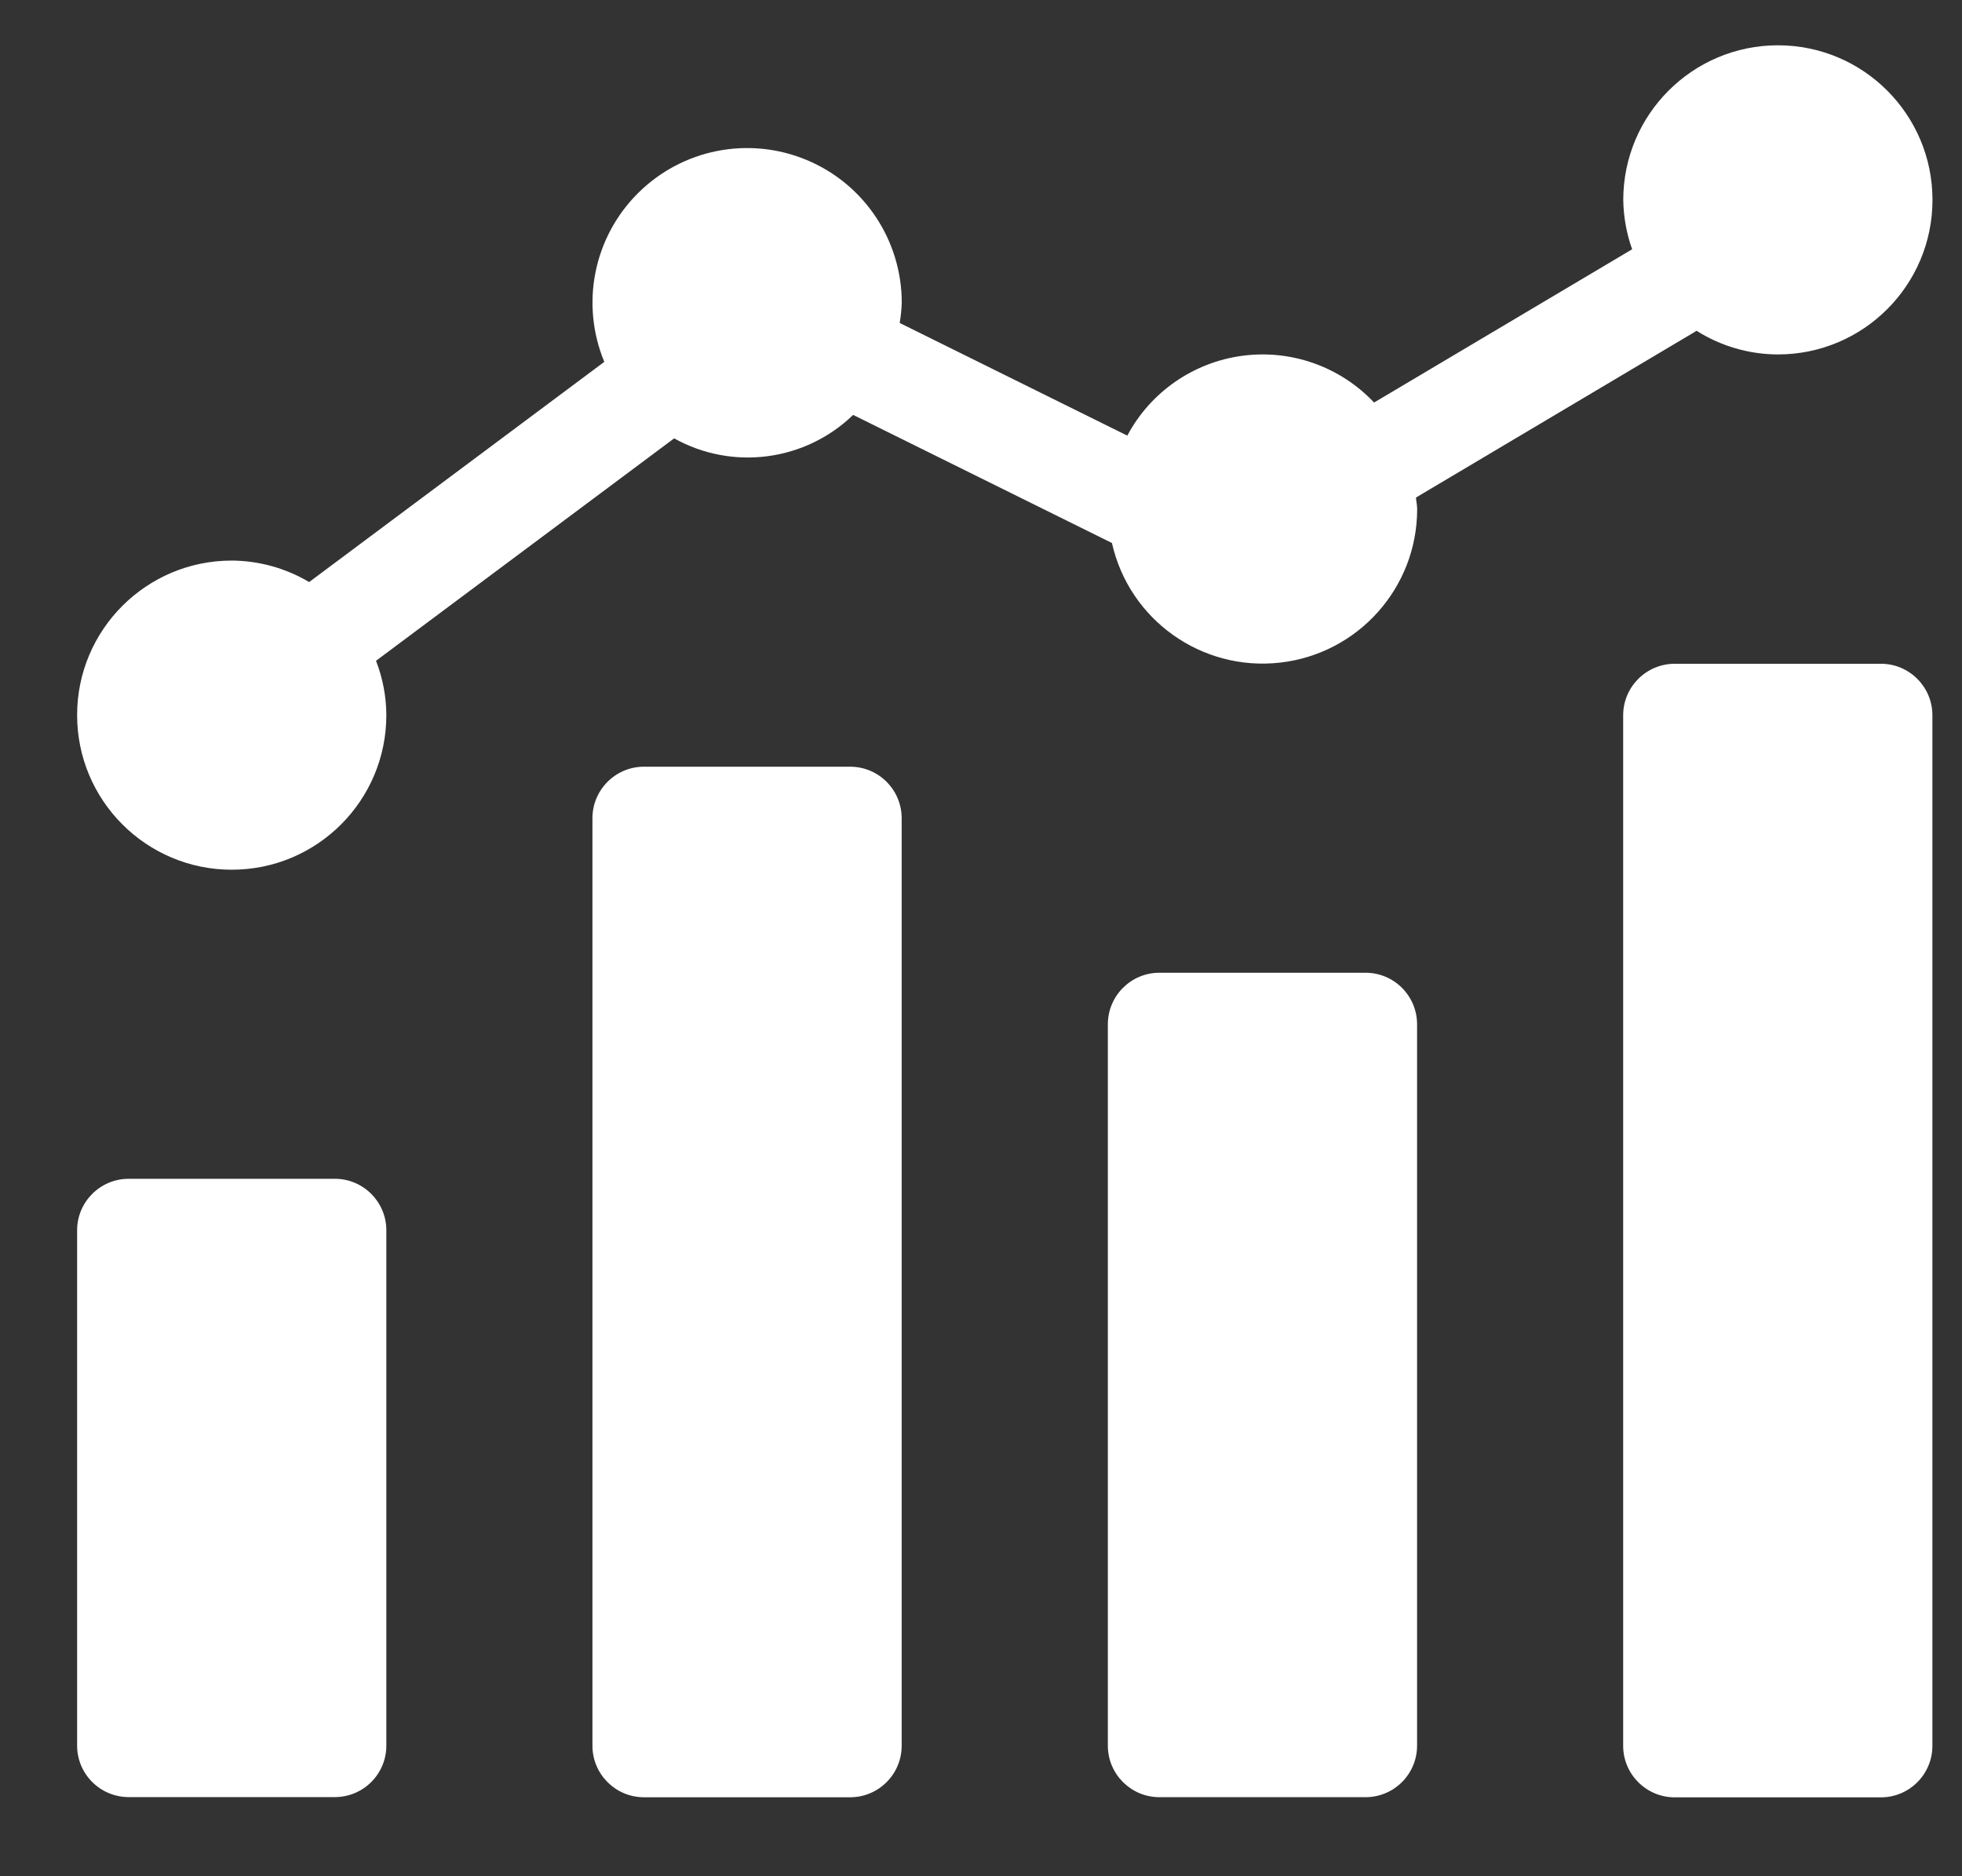
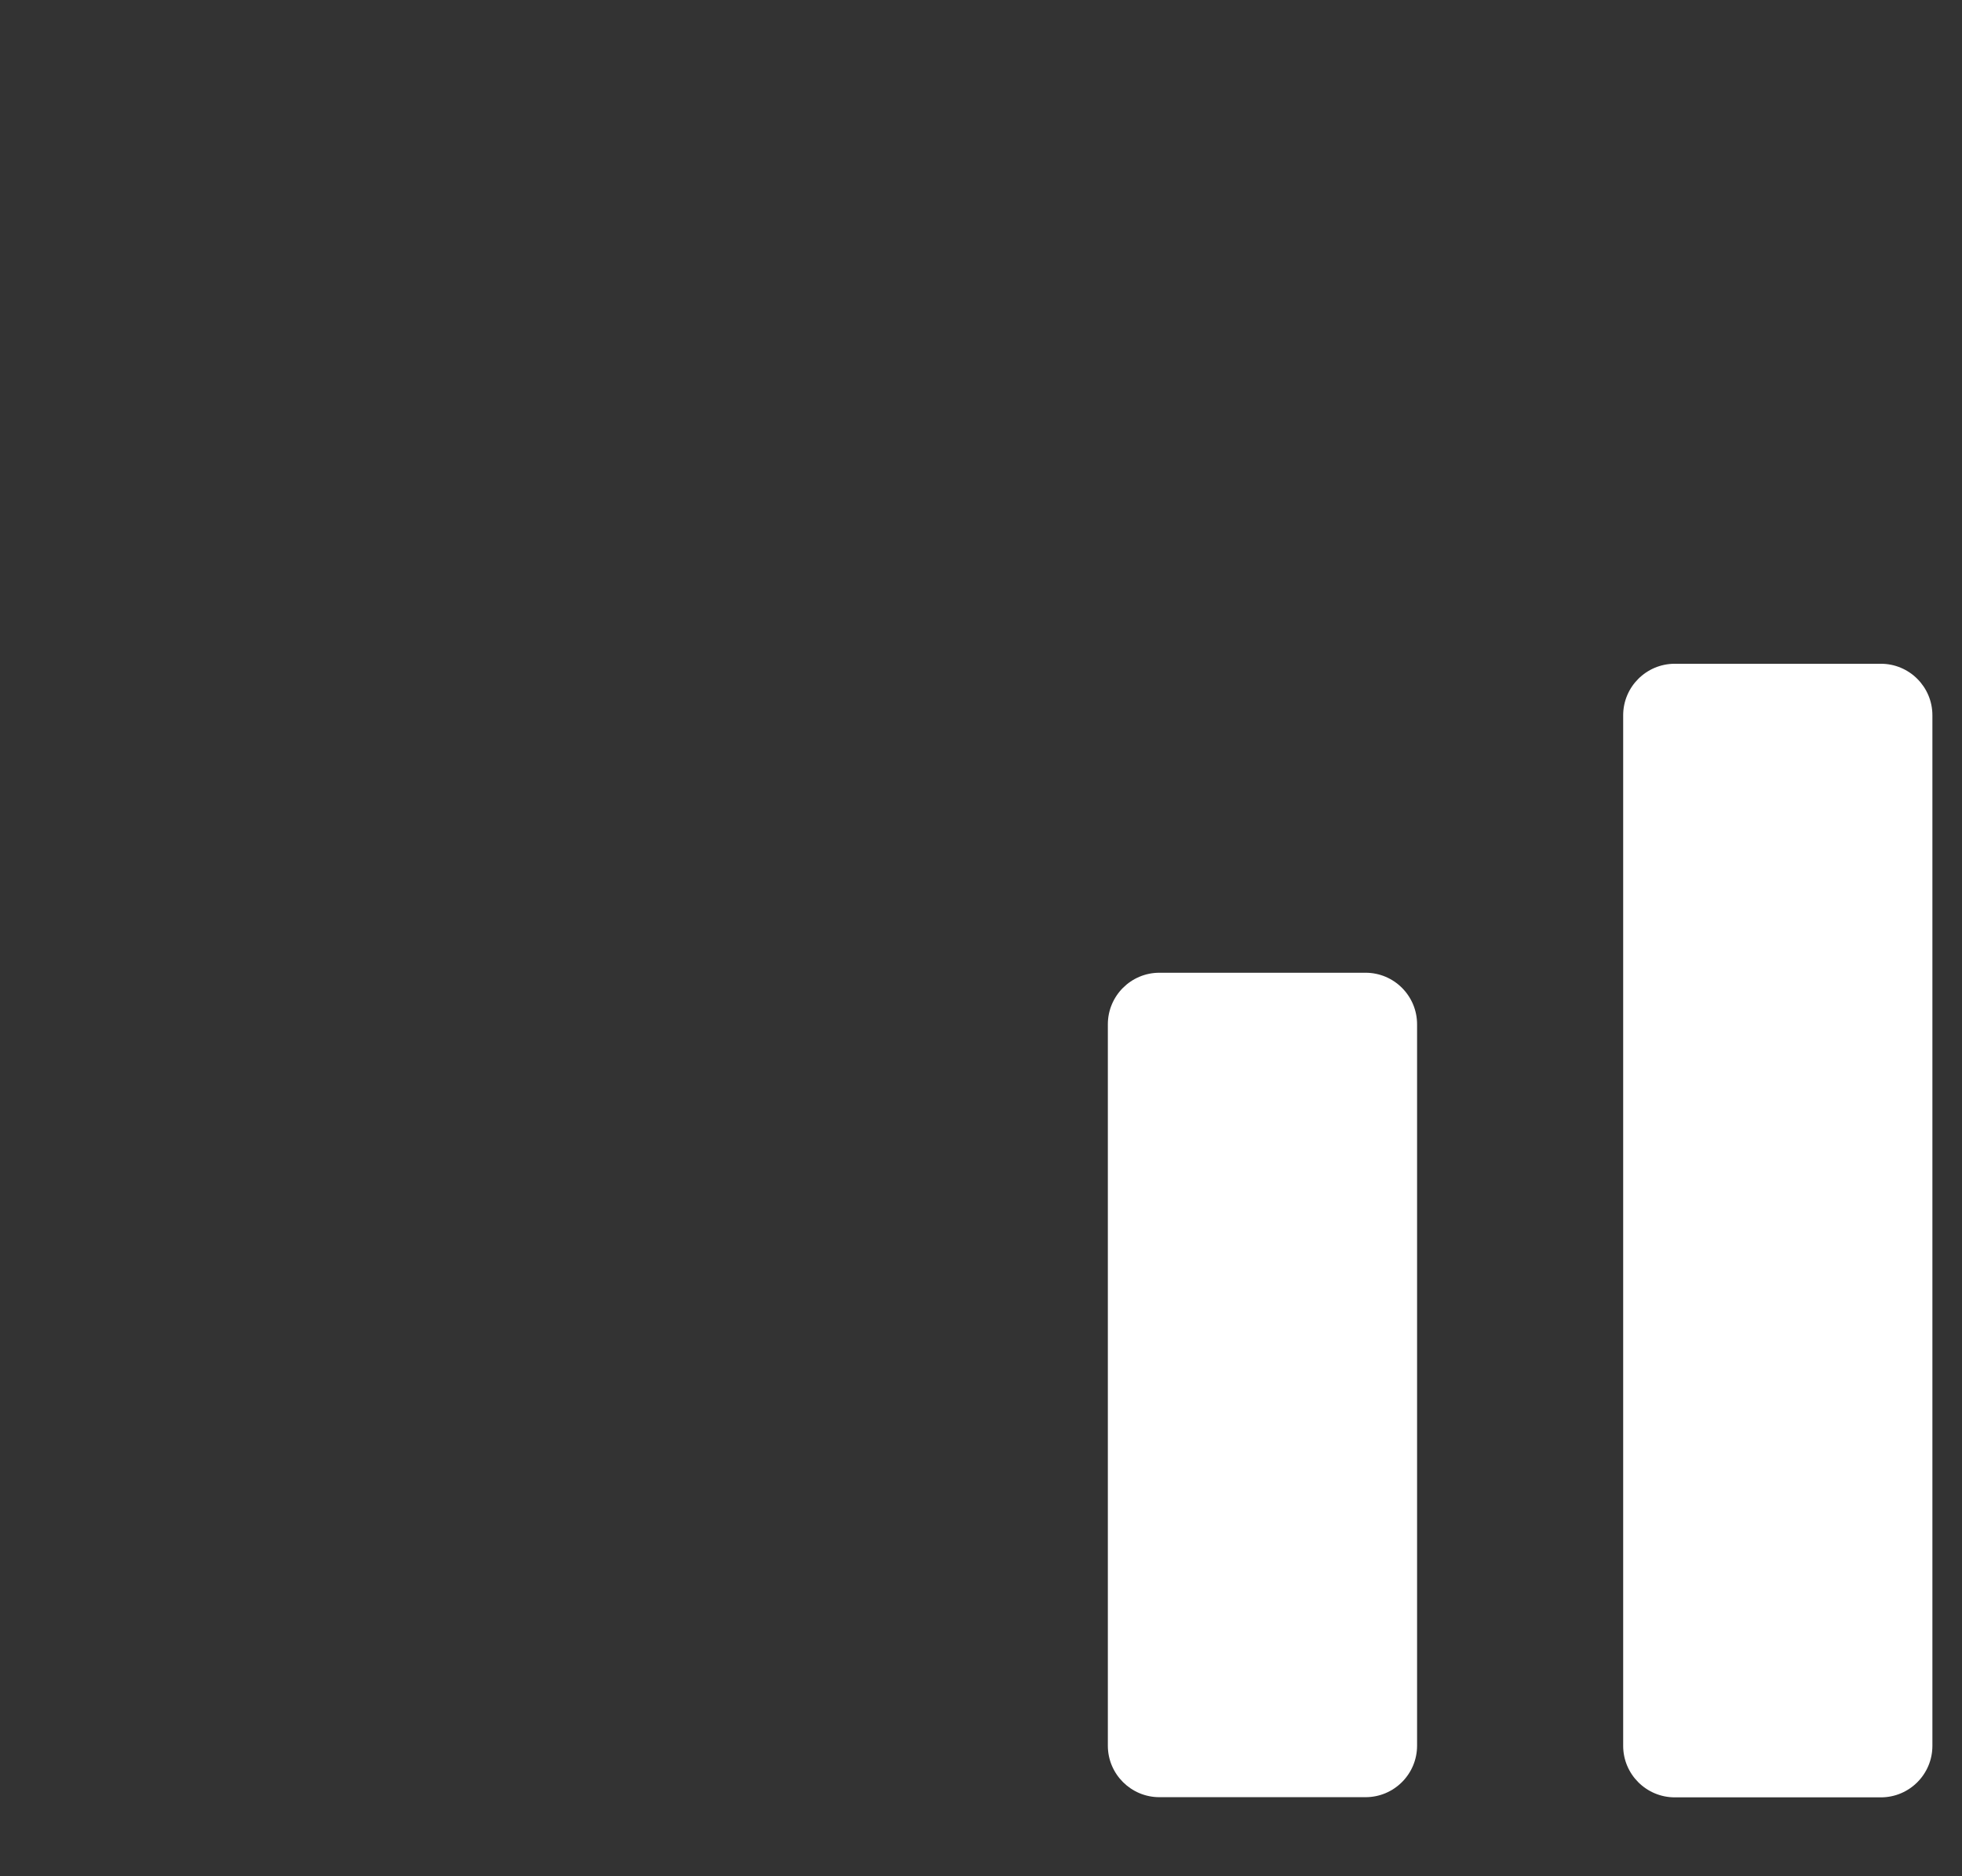
<svg xmlns="http://www.w3.org/2000/svg" width="23" height="22" viewBox="0 0 23 22" fill="white">
  <rect x="0" y="0" width="23" height="22" fill="#333333" stroke="none" />
-   <path d="M1.509 13.822H3.925C4.259 13.822 4.529 14.093 4.529 14.426V20.468C4.529 20.802 4.259 21.072 3.925 21.072H1.509C1.175 21.072 0.904 20.802 0.904 20.468V14.426C0.904 14.093 1.175 13.822 1.509 13.822Z" />
-   <path d="M7.549 8.99H9.966C10.3 8.99 10.57 9.261 10.57 9.594V20.47C10.57 20.803 10.3 21.074 9.966 21.074H7.549C7.216 21.074 6.945 20.803 6.945 20.47V9.594C6.945 9.261 7.216 8.99 7.549 8.99Z" />
  <path d="M13.591 11.406H16.008C16.342 11.406 16.612 11.677 16.612 12.011V20.469C16.612 20.802 16.342 21.073 16.008 21.073H13.591C13.258 21.073 12.987 20.802 12.987 20.469V12.011C12.987 11.677 13.258 11.406 13.591 11.406Z" />
  <path d="M19.633 7.783H22.049C22.383 7.783 22.653 8.054 22.653 8.387V20.471C22.653 20.804 22.383 21.075 22.049 21.075H19.633C19.299 21.075 19.028 20.804 19.028 20.471V8.387C19.028 8.054 19.299 7.783 19.633 7.783Z" />
-   <path d="M20.842 0.531C19.841 0.532 19.03 1.343 19.029 2.344C19.032 2.541 19.067 2.737 19.133 2.923L16.108 4.72C15.711 4.299 15.136 4.095 14.562 4.172C13.989 4.249 13.487 4.597 13.215 5.108L10.547 3.787C10.56 3.709 10.568 3.631 10.571 3.552C10.572 2.818 10.131 2.156 9.454 1.875C8.776 1.593 7.996 1.748 7.477 2.267C6.958 2.785 6.803 3.565 7.084 4.243L3.624 6.825C3.35 6.662 3.036 6.575 2.717 6.573C1.716 6.573 0.904 7.384 0.904 8.385C0.904 9.386 1.716 10.198 2.717 10.198C3.718 10.198 4.529 9.386 4.529 8.385C4.528 8.167 4.487 7.952 4.408 7.748L7.903 5.14C8.586 5.521 9.439 5.409 10.001 4.865L13.035 6.367C13.237 7.268 14.085 7.872 15.002 7.77C15.92 7.668 16.614 6.892 16.613 5.969C16.613 5.923 16.602 5.879 16.599 5.834L19.889 3.879C20.174 4.059 20.504 4.155 20.842 4.156C21.843 4.156 22.654 3.345 22.654 2.344C22.654 1.343 21.843 0.531 20.842 0.531Z" />
</svg>